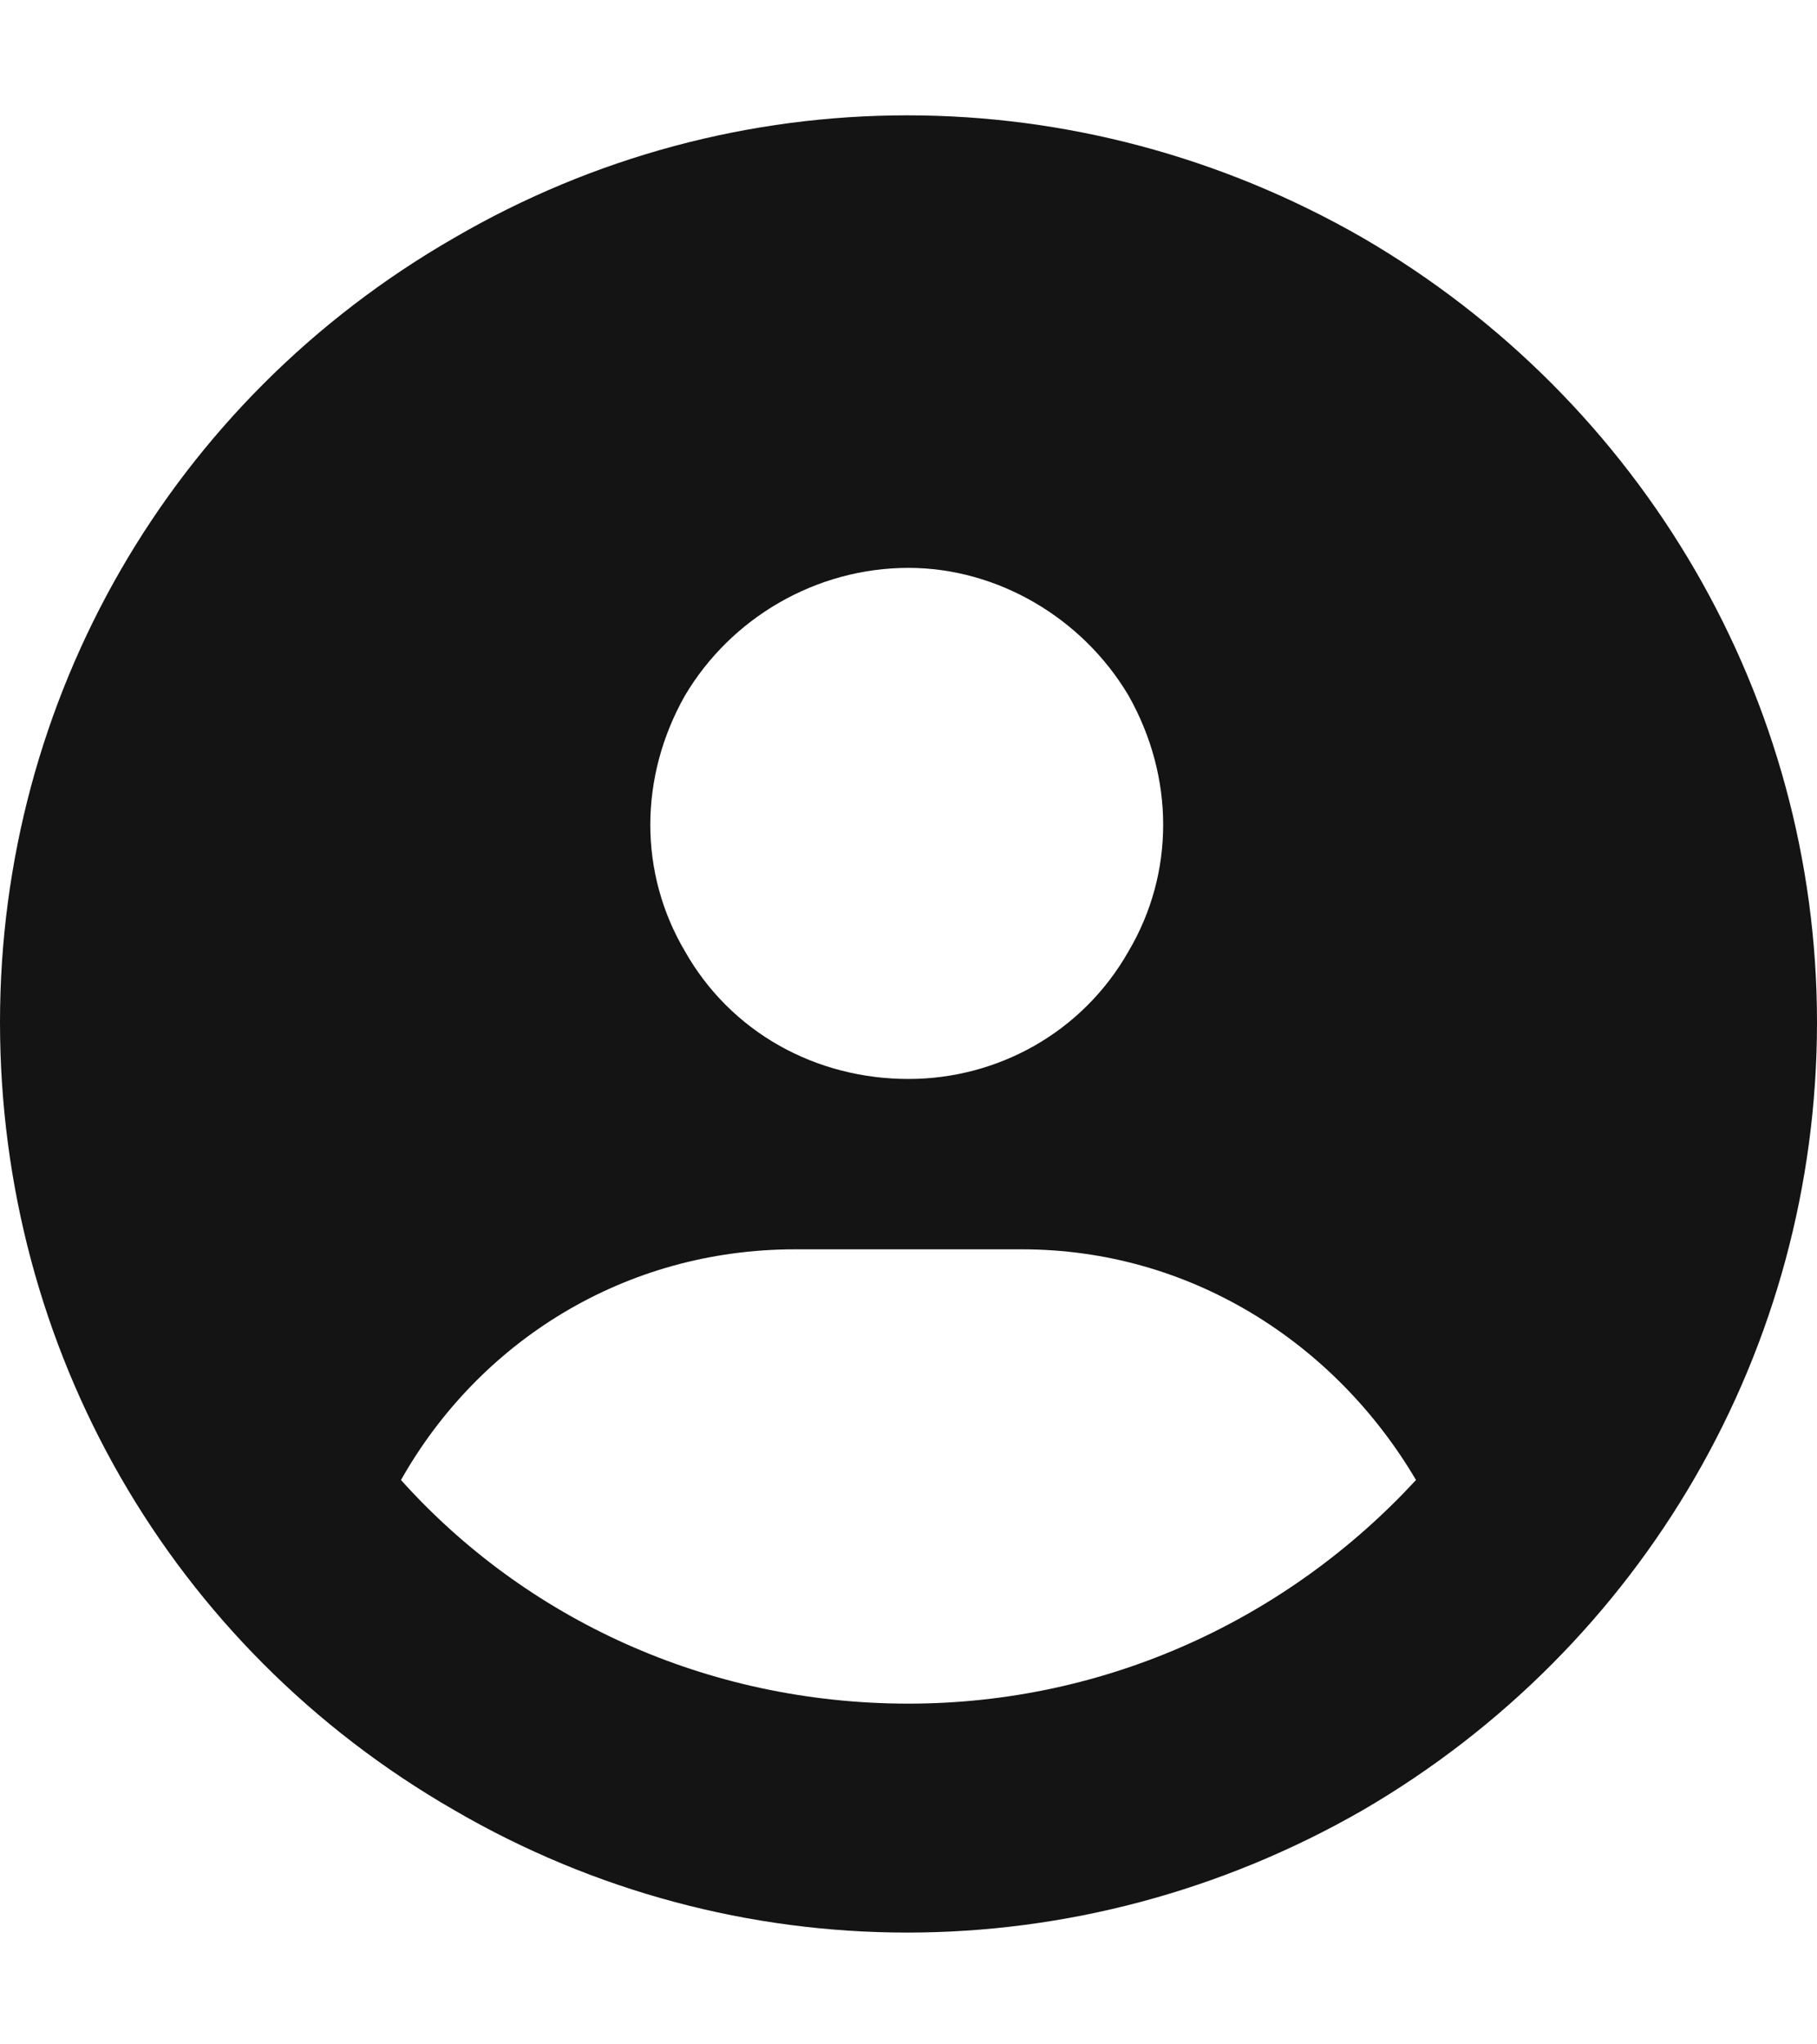
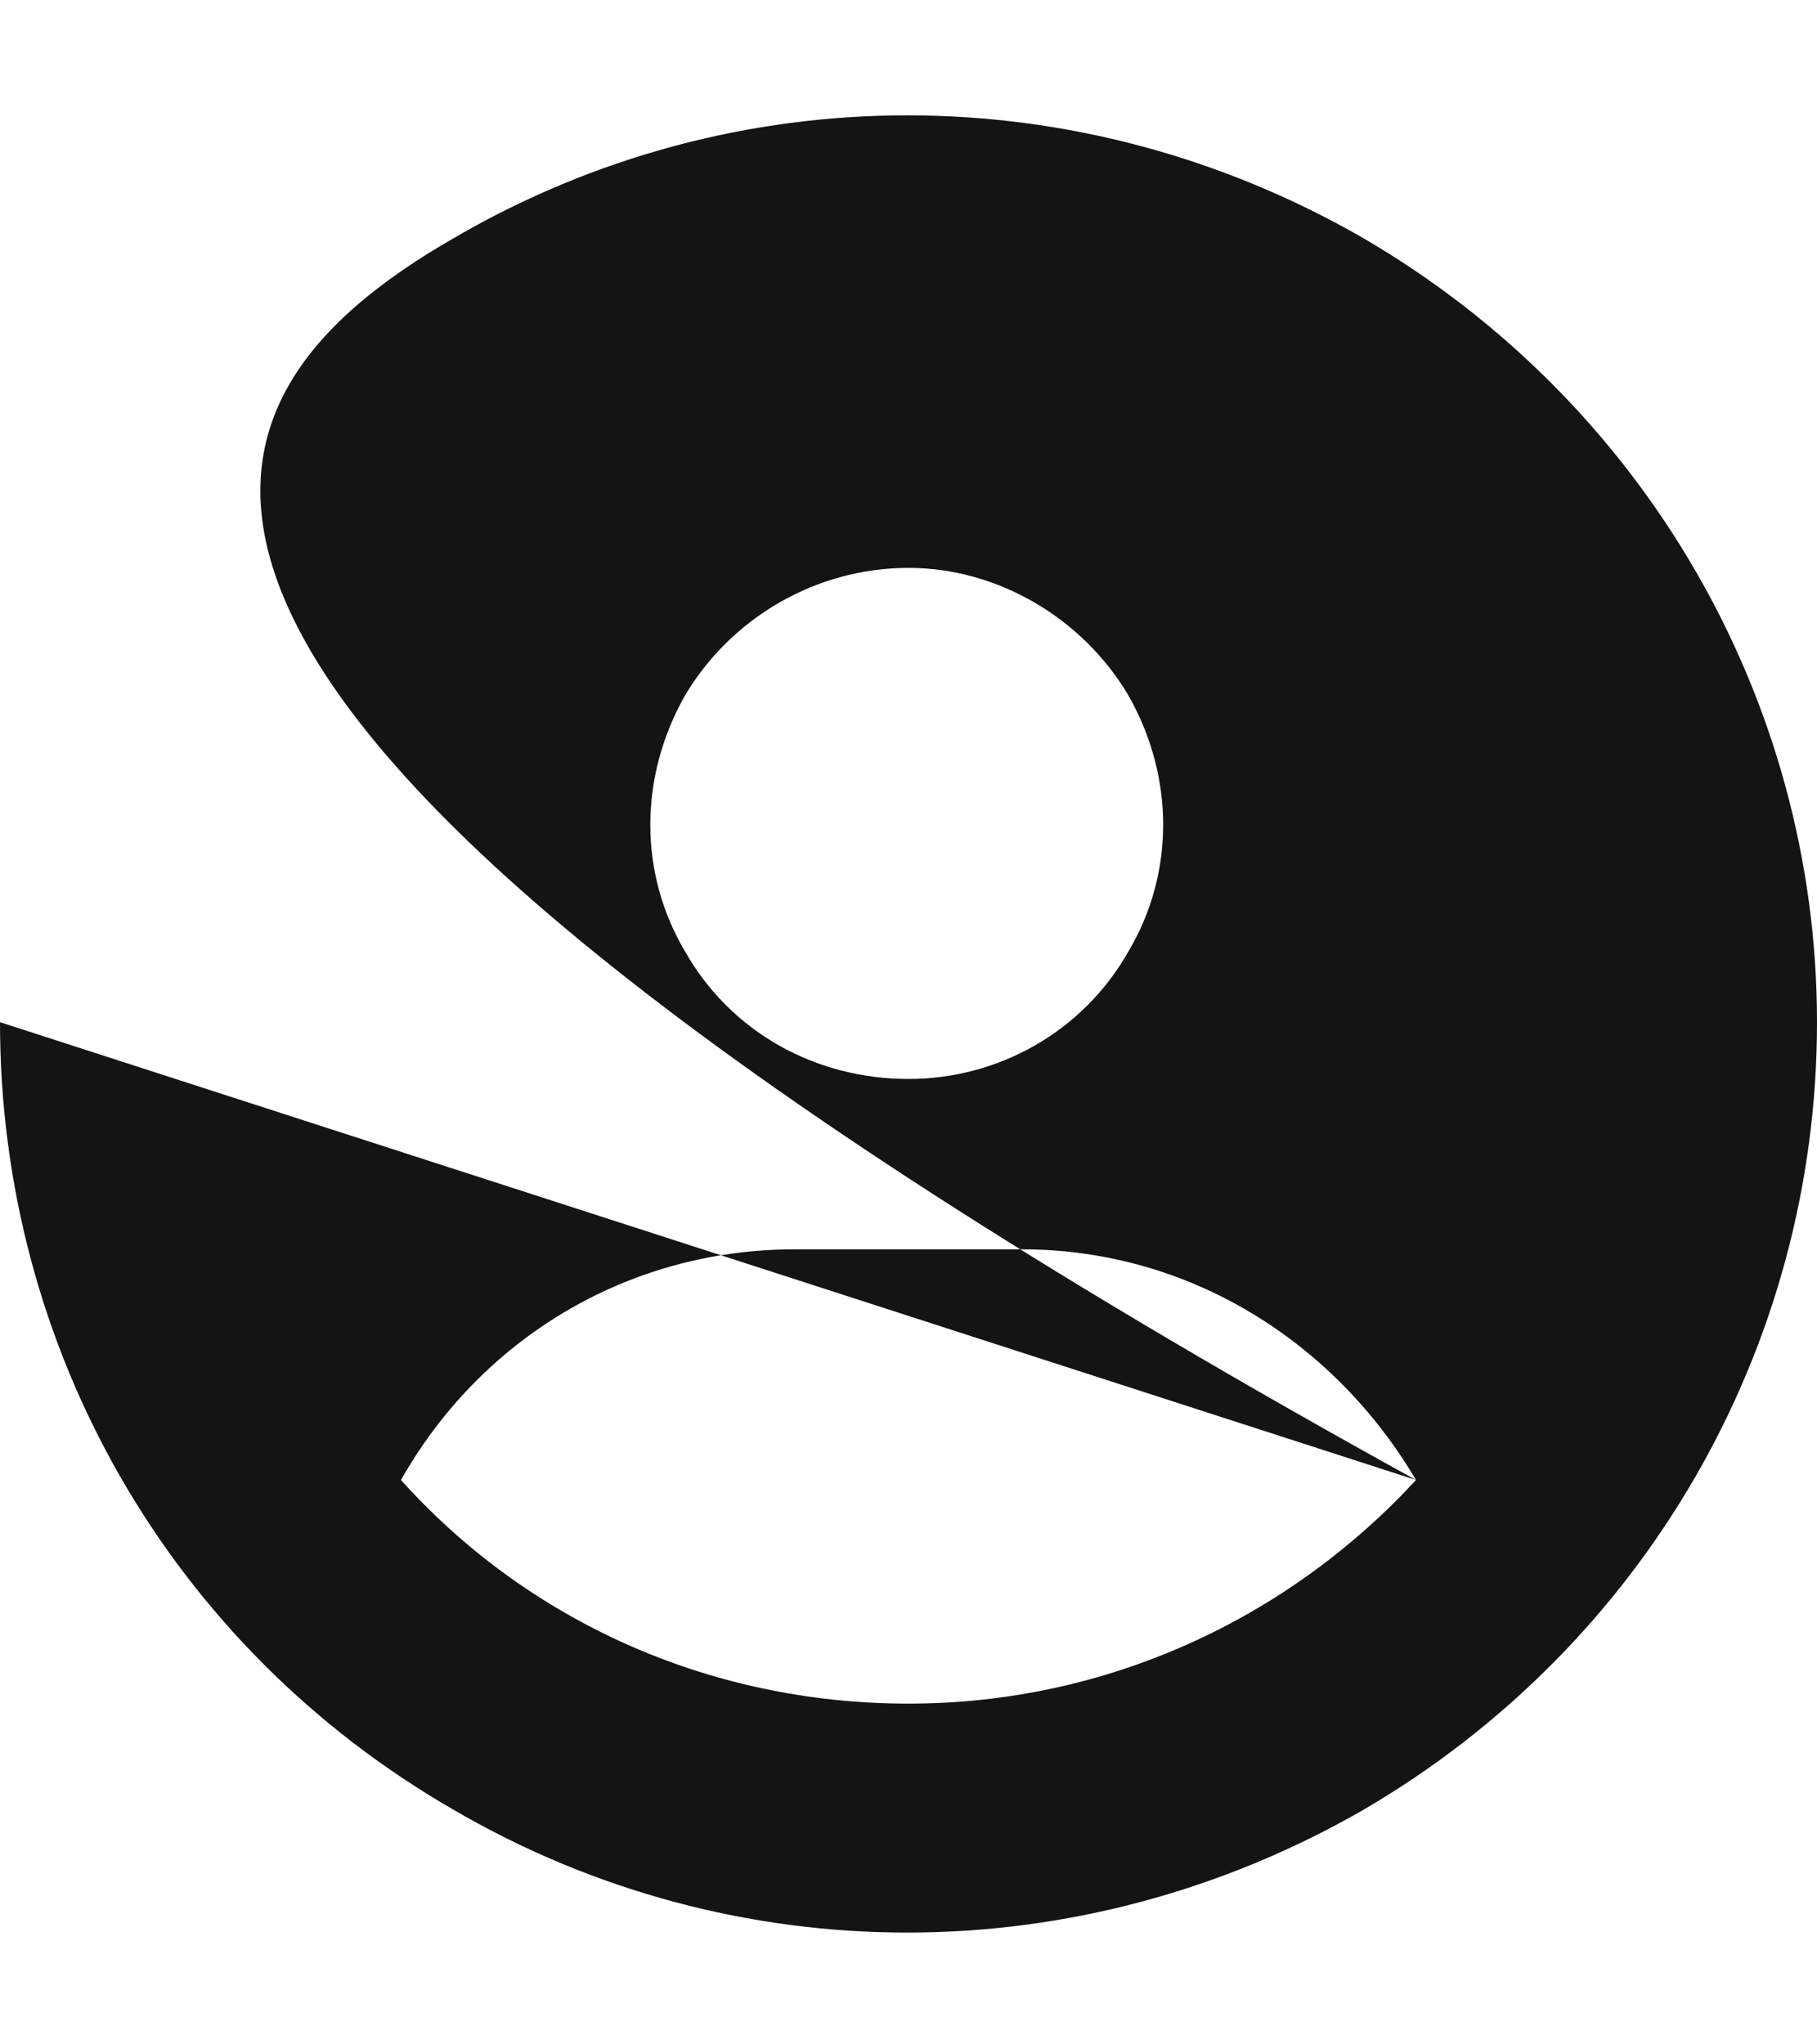
<svg xmlns="http://www.w3.org/2000/svg" width="16" height="18" viewBox="0 0 16 18" fill="none">
-   <path d="M12.469 13.031C11.75 11.812 10.469 11 9 11H7C5.5 11 4.219 11.812 3.531 13.031C4.625 14.25 6.219 15 8 15C9.75 15 11.344 14.25 12.469 13.031ZM0 9C0 6.156 1.5 3.531 4 2.094C6.469 0.656 9.5 0.656 12 2.094C14.469 3.531 16 6.156 16 9C16 11.875 14.469 14.5 12 15.938C9.5 17.375 6.469 17.375 4 15.938C1.5 14.5 0 11.875 0 9ZM8 9.5C8.781 9.5 9.531 9.094 9.938 8.375C10.344 7.688 10.344 6.844 9.938 6.125C9.531 5.438 8.781 5 8 5C7.188 5 6.438 5.438 6.031 6.125C5.625 6.844 5.625 7.688 6.031 8.375C6.438 9.094 7.188 9.5 8 9.5Z" fill="#141414" />
+   <path d="M12.469 13.031C11.75 11.812 10.469 11 9 11H7C5.5 11 4.219 11.812 3.531 13.031C4.625 14.25 6.219 15 8 15C9.75 15 11.344 14.25 12.469 13.031ZC0 6.156 1.5 3.531 4 2.094C6.469 0.656 9.5 0.656 12 2.094C14.469 3.531 16 6.156 16 9C16 11.875 14.469 14.5 12 15.938C9.5 17.375 6.469 17.375 4 15.938C1.5 14.5 0 11.875 0 9ZM8 9.5C8.781 9.5 9.531 9.094 9.938 8.375C10.344 7.688 10.344 6.844 9.938 6.125C9.531 5.438 8.781 5 8 5C7.188 5 6.438 5.438 6.031 6.125C5.625 6.844 5.625 7.688 6.031 8.375C6.438 9.094 7.188 9.5 8 9.5Z" fill="#141414" />
</svg>